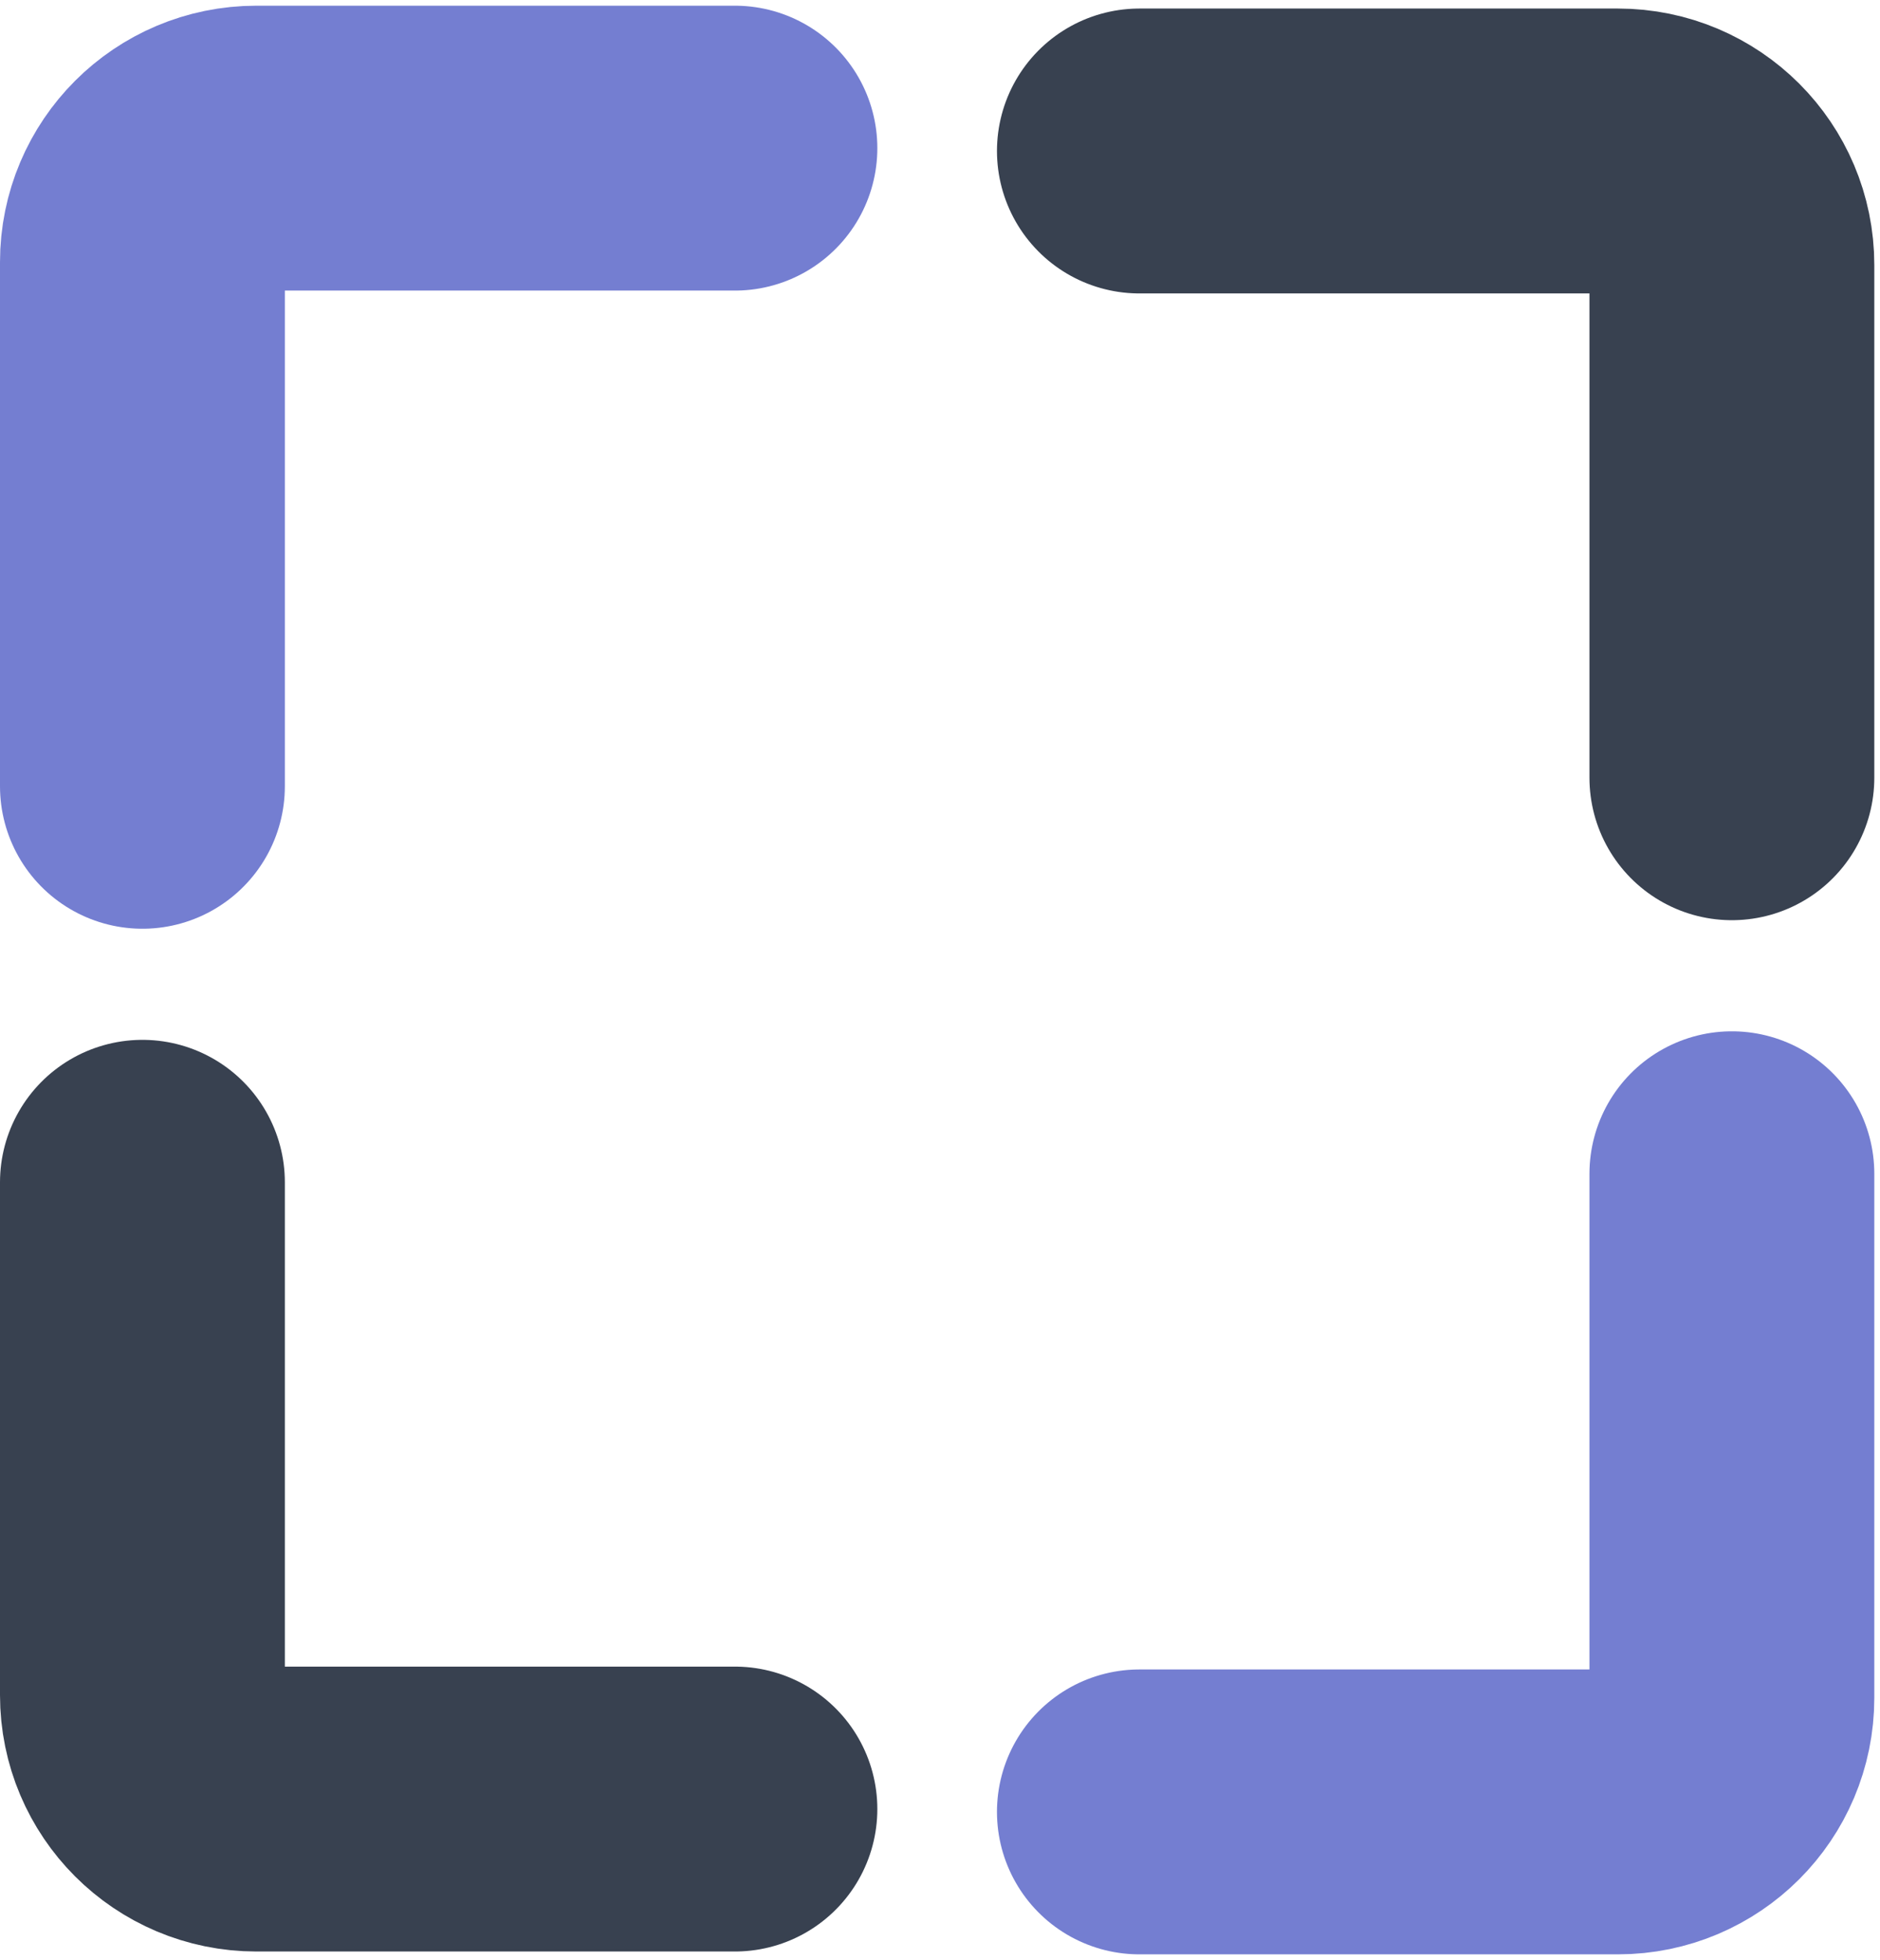
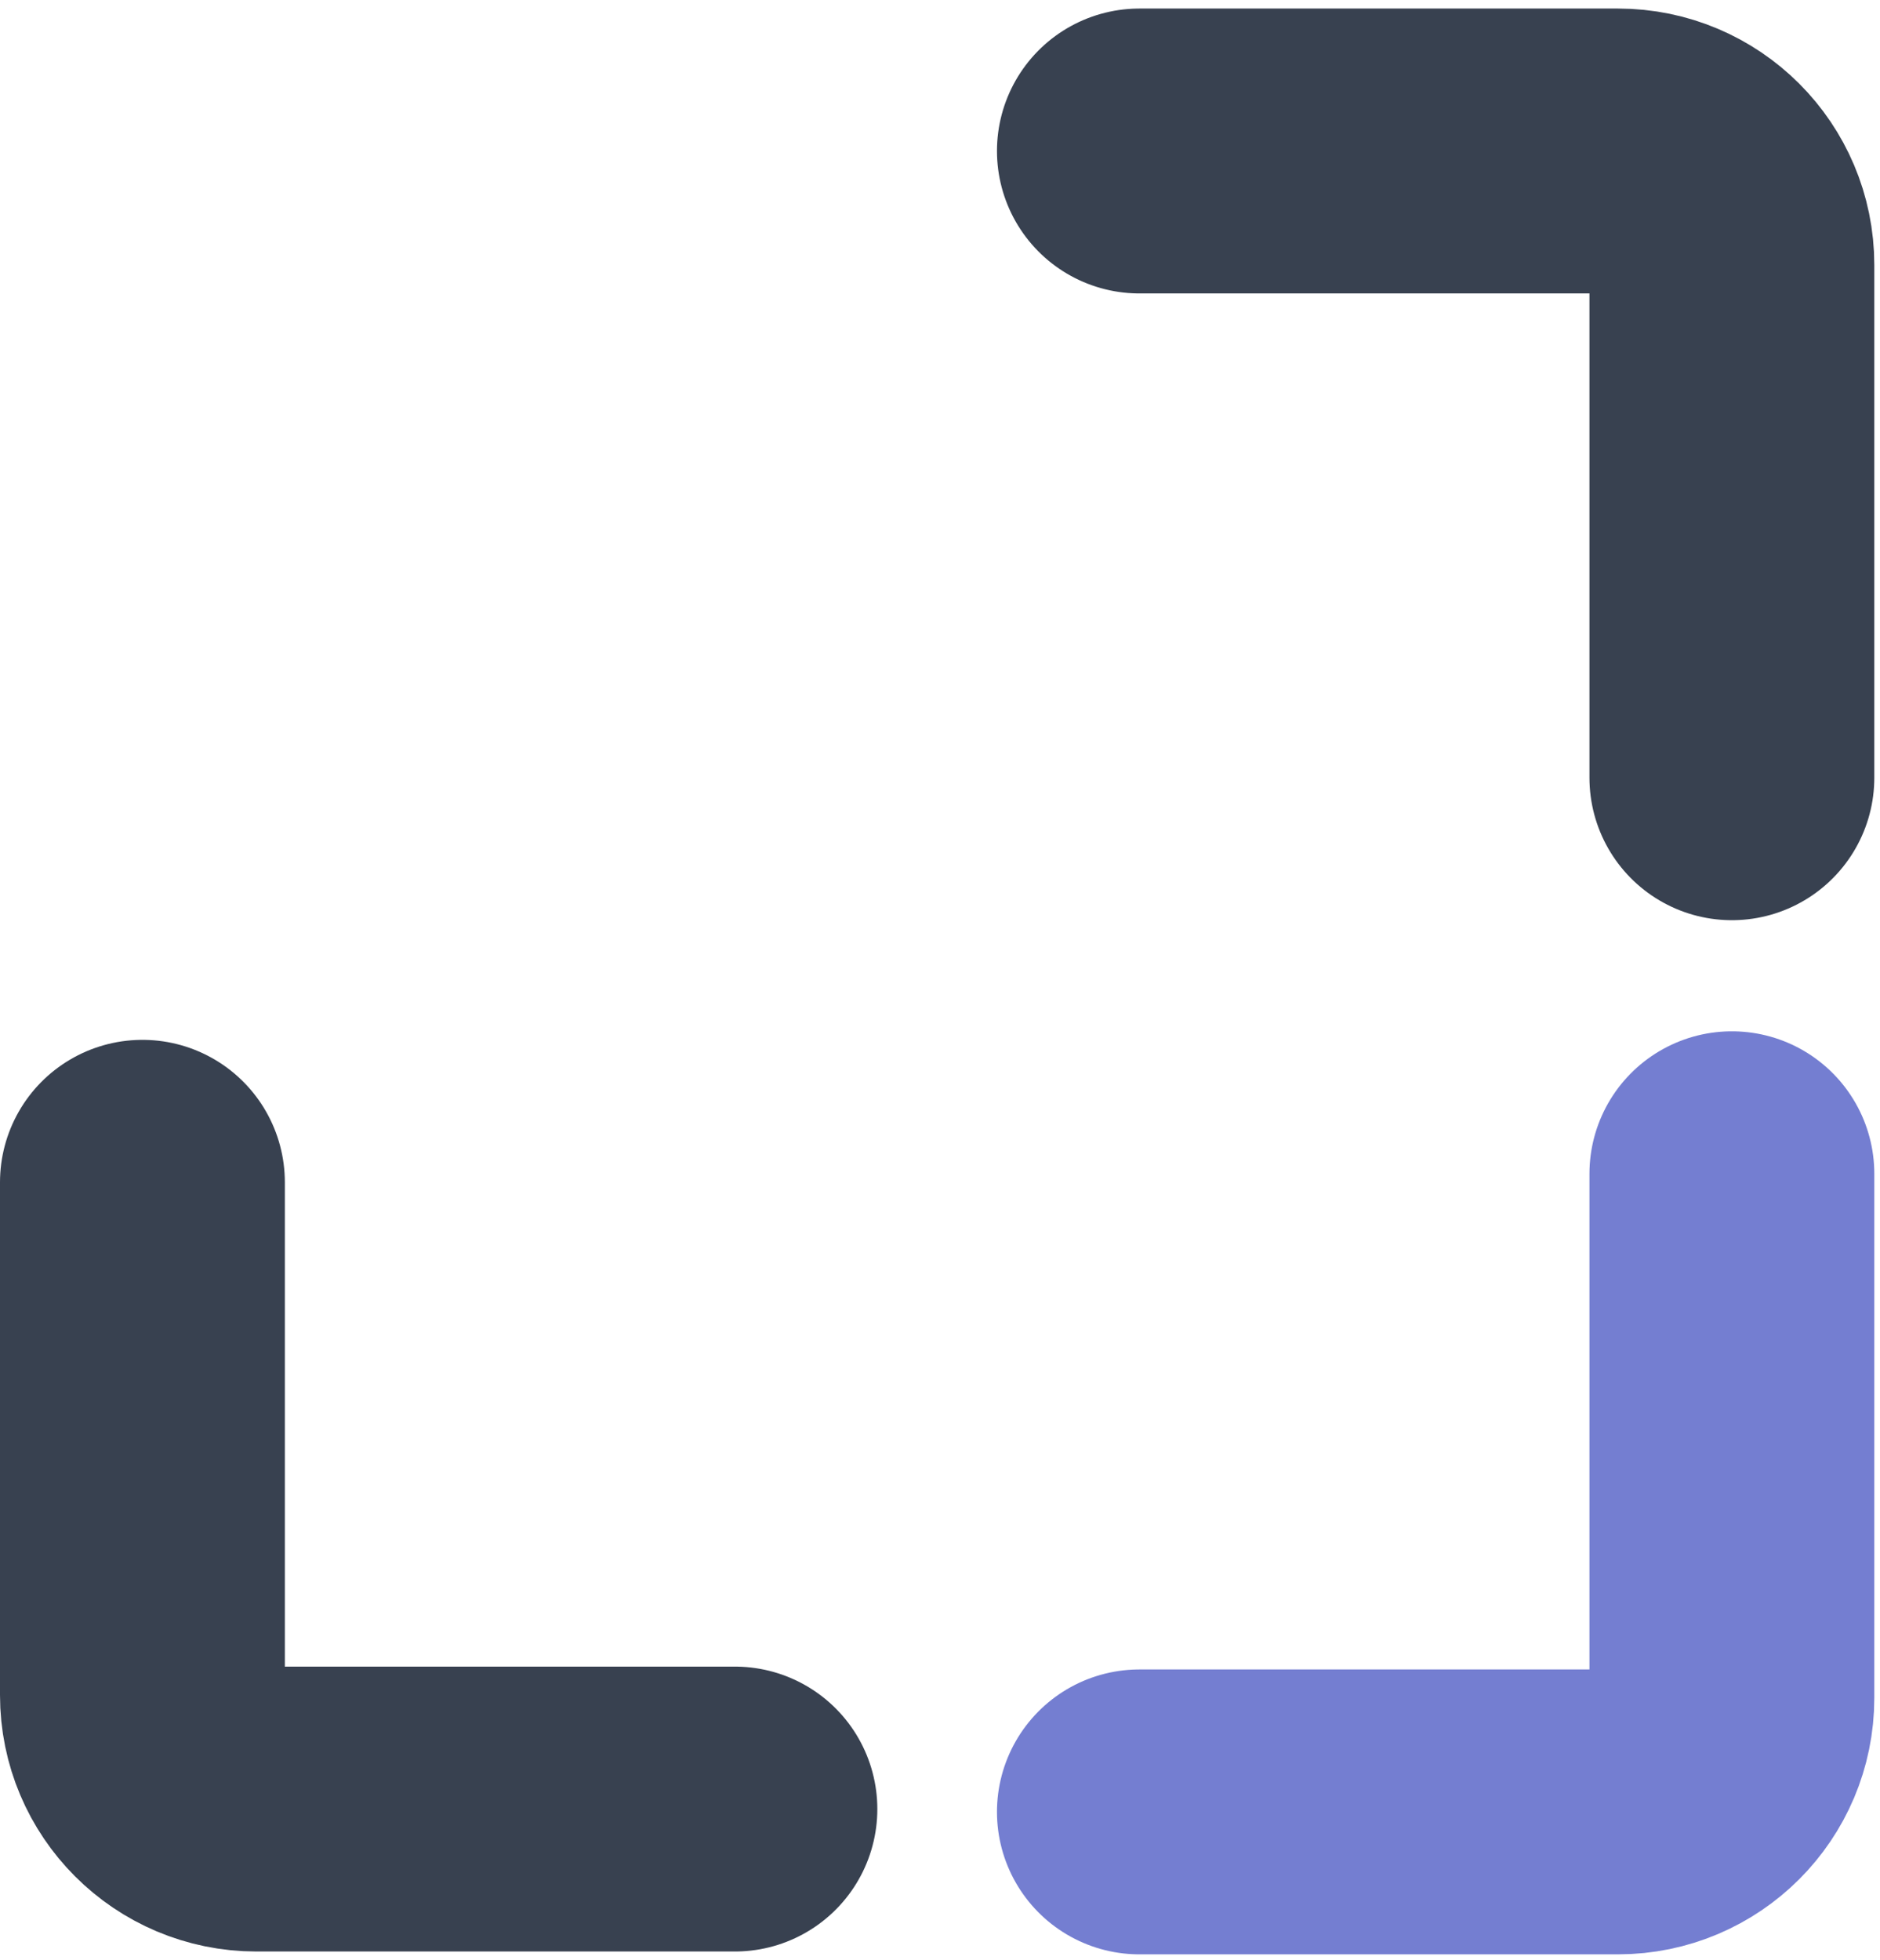
<svg xmlns="http://www.w3.org/2000/svg" width="165" height="172" viewBox="0 0 165 172" fill="none">
  <path d="M64.5 158.75L22.5 158.75C16.977 158.75 12.5 154.273 12.5 148.75L12.5 103.75" stroke="#384150" stroke-width="25" stroke-linecap="round" />
  <path d="M100 159L142 159C147.523 159 152 154.523 152 149L152 103" stroke="#747ED1" stroke-width="25" stroke-linecap="round" />
  <path d="M100 13.25L142 13.25C147.523 13.25 152 17.727 152 23.25L152 68.25" stroke="#384150" stroke-width="25" stroke-linecap="round" />
-   <path d="M64.5 13L22.5 13C16.977 13 12.5 17.477 12.5 23L12.5 69" stroke="#747ED1" stroke-width="25" stroke-linecap="round" />
</svg>